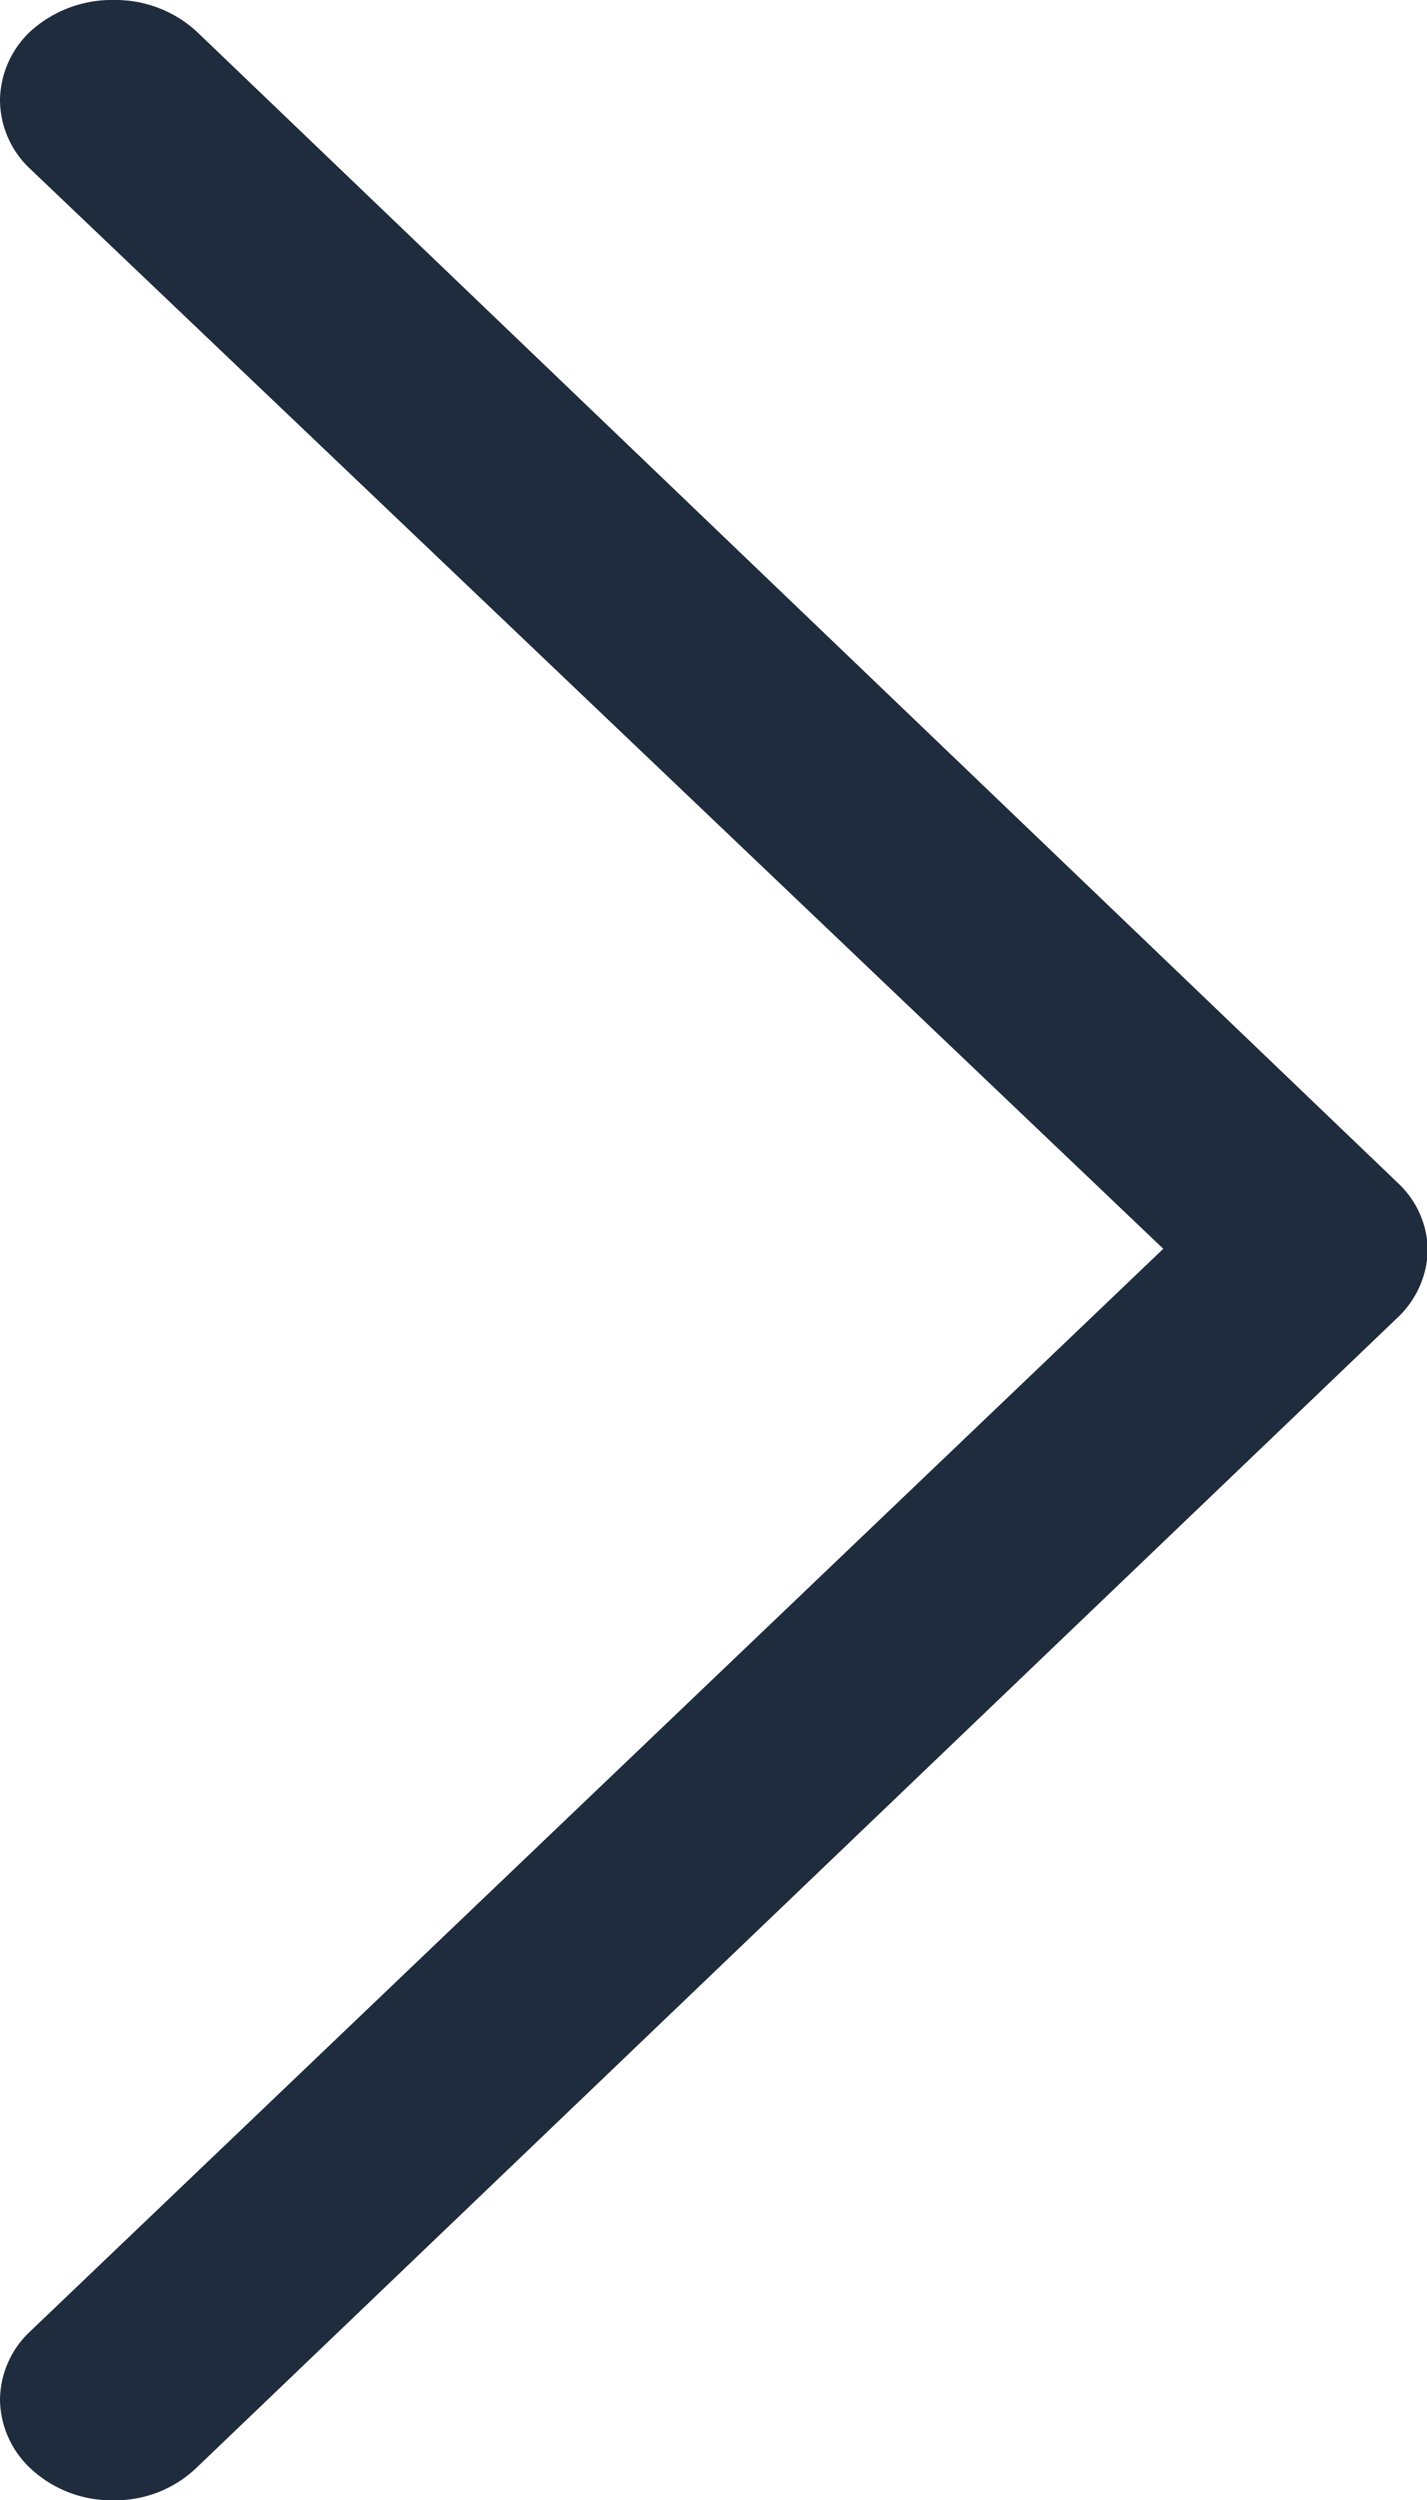
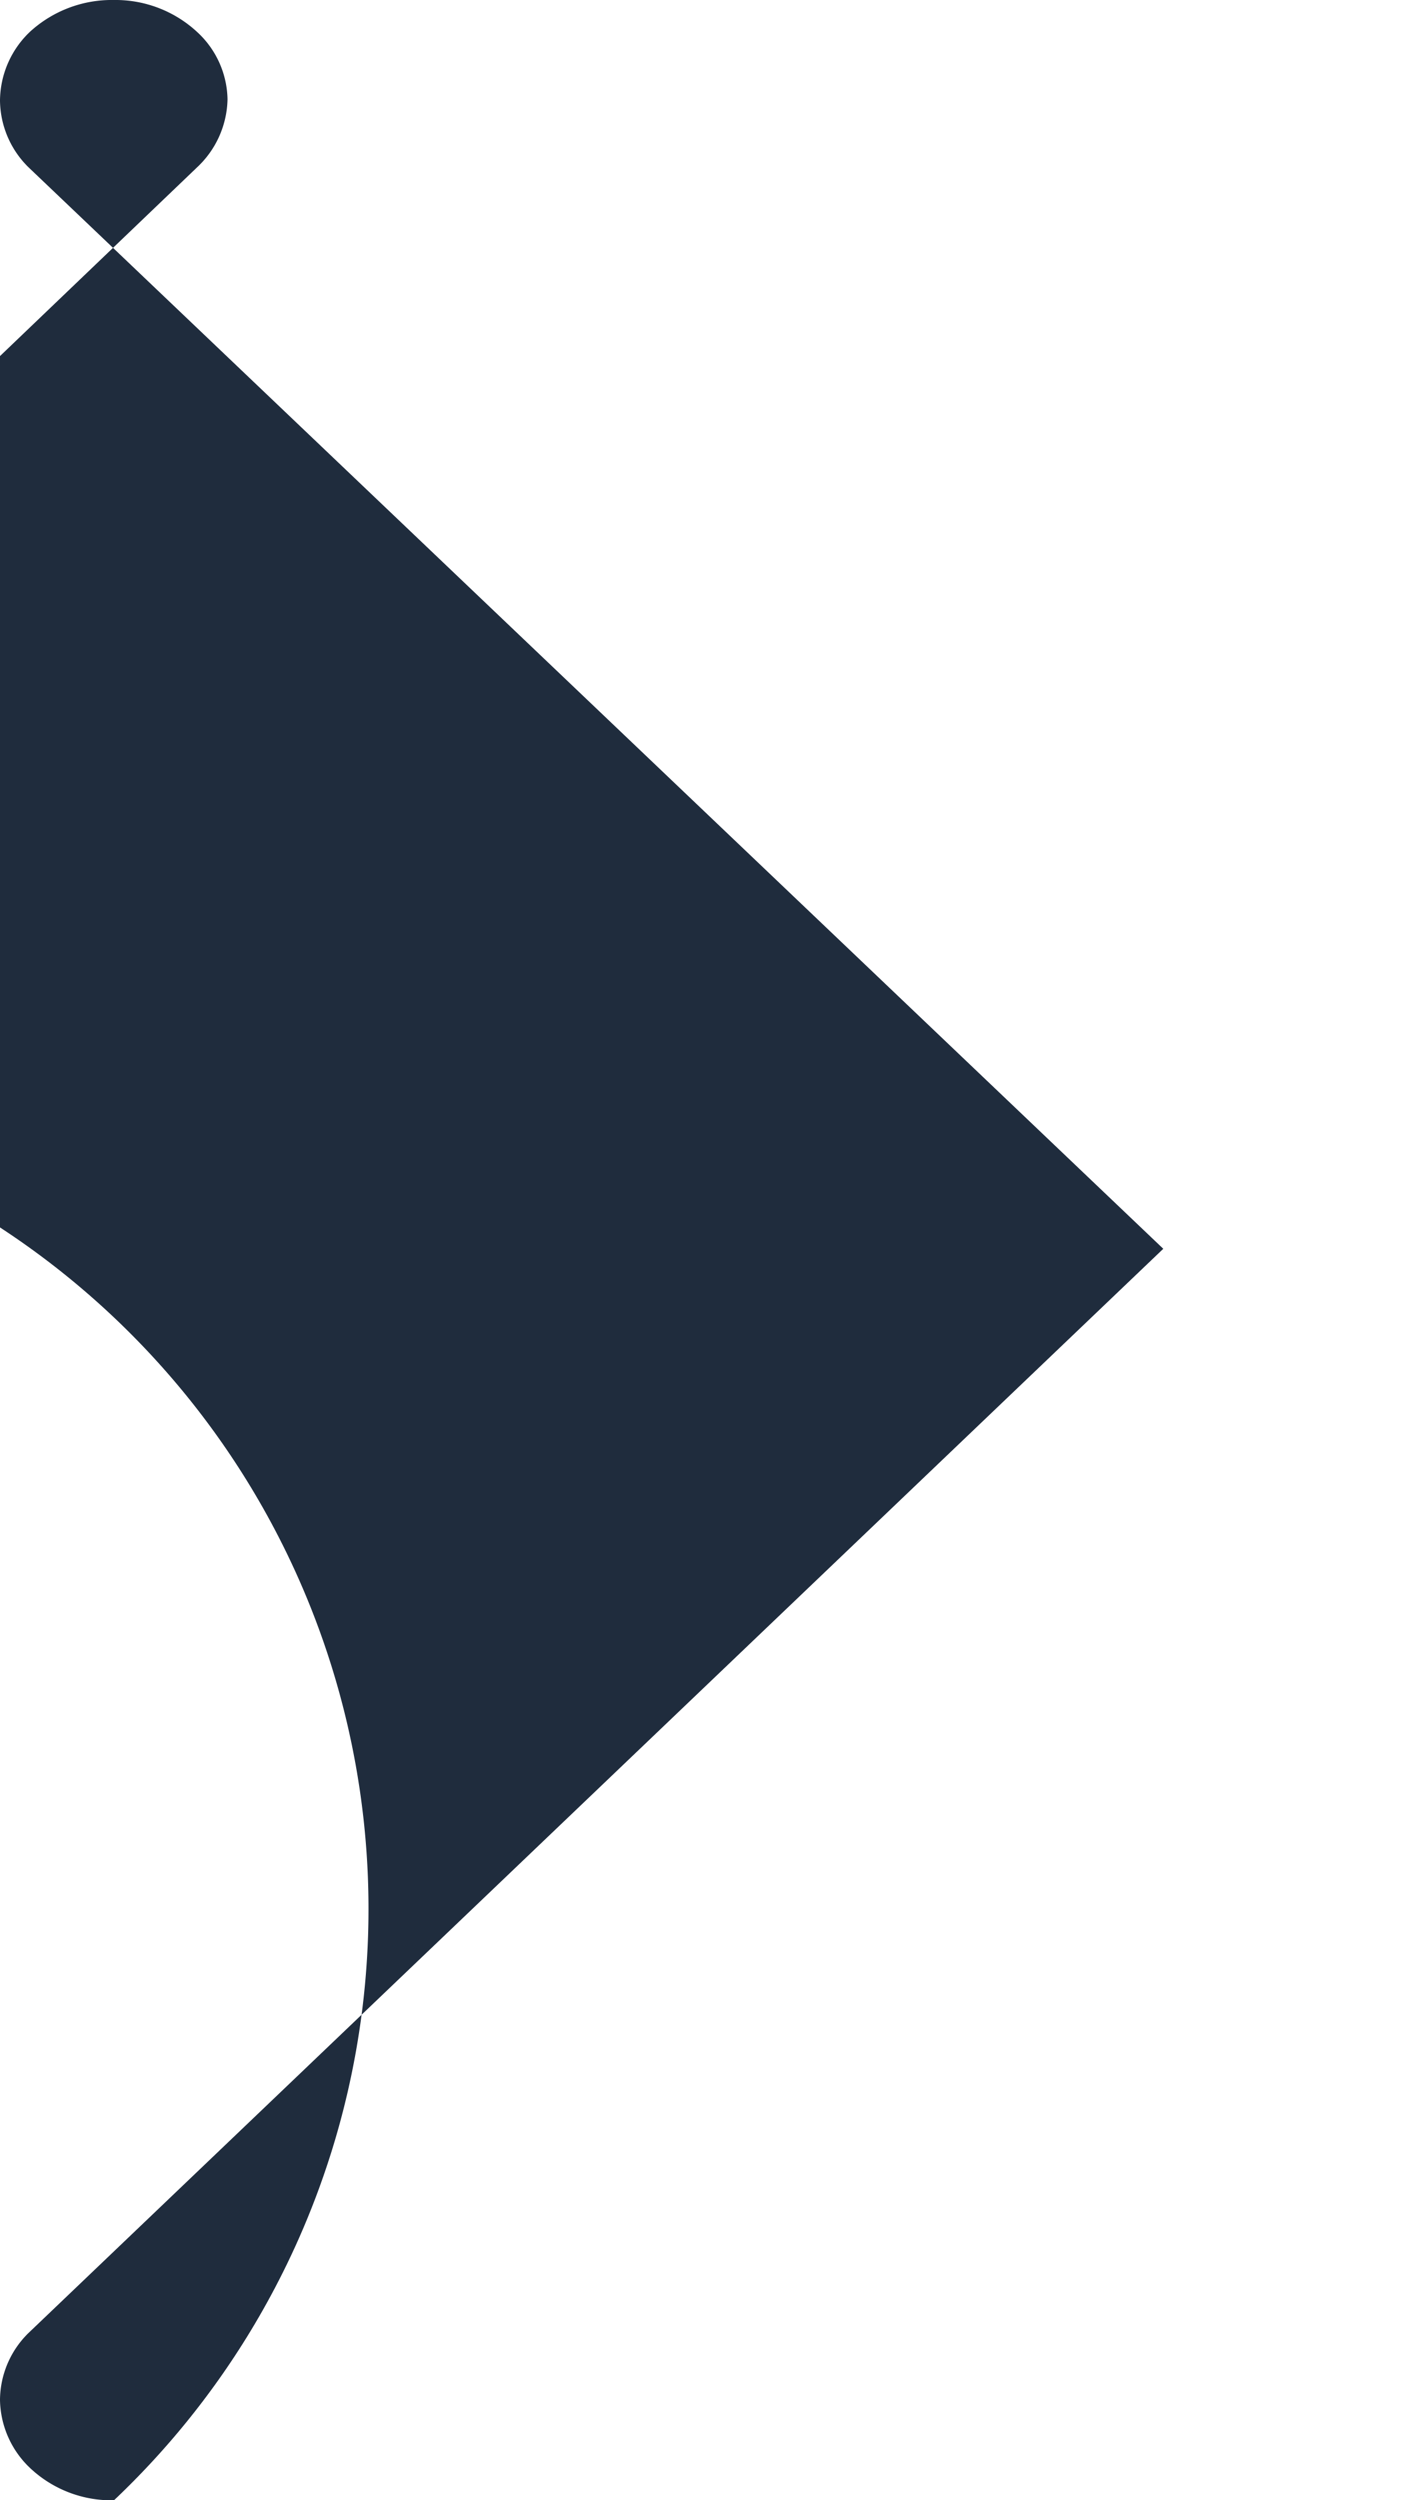
<svg xmlns="http://www.w3.org/2000/svg" width="9.502" height="16.638" viewBox="0 0 9.502 16.638">
-   <path id="Subtraction_3" data-name="Subtraction 3" d="M.759,16.638A.79.79,0,0,1,.2,16.423a.637.637,0,0,1-.2-.454.629.629,0,0,1,.2-.454L7.746,8.31.2,1.123A.631.631,0,0,1,0,.669.638.638,0,0,1,.2.211.807.807,0,0,1,.759,0a.8.8,0,0,1,.556.215L9.307,7.871a.622.622,0,0,1,.2.446.637.637,0,0,1-.2.45l-8,7.656A.782.782,0,0,1,.759,16.638Z" fill="#1f2c3d" />
+   <path id="Subtraction_3" data-name="Subtraction 3" d="M.759,16.638A.79.79,0,0,1,.2,16.423a.637.637,0,0,1-.2-.454.629.629,0,0,1,.2-.454L7.746,8.31.2,1.123A.631.631,0,0,1,0,.669.638.638,0,0,1,.2.211.807.807,0,0,1,.759,0a.8.8,0,0,1,.556.215a.622.622,0,0,1,.2.446.637.637,0,0,1-.2.45l-8,7.656A.782.782,0,0,1,.759,16.638Z" fill="#1f2c3d" />
</svg>